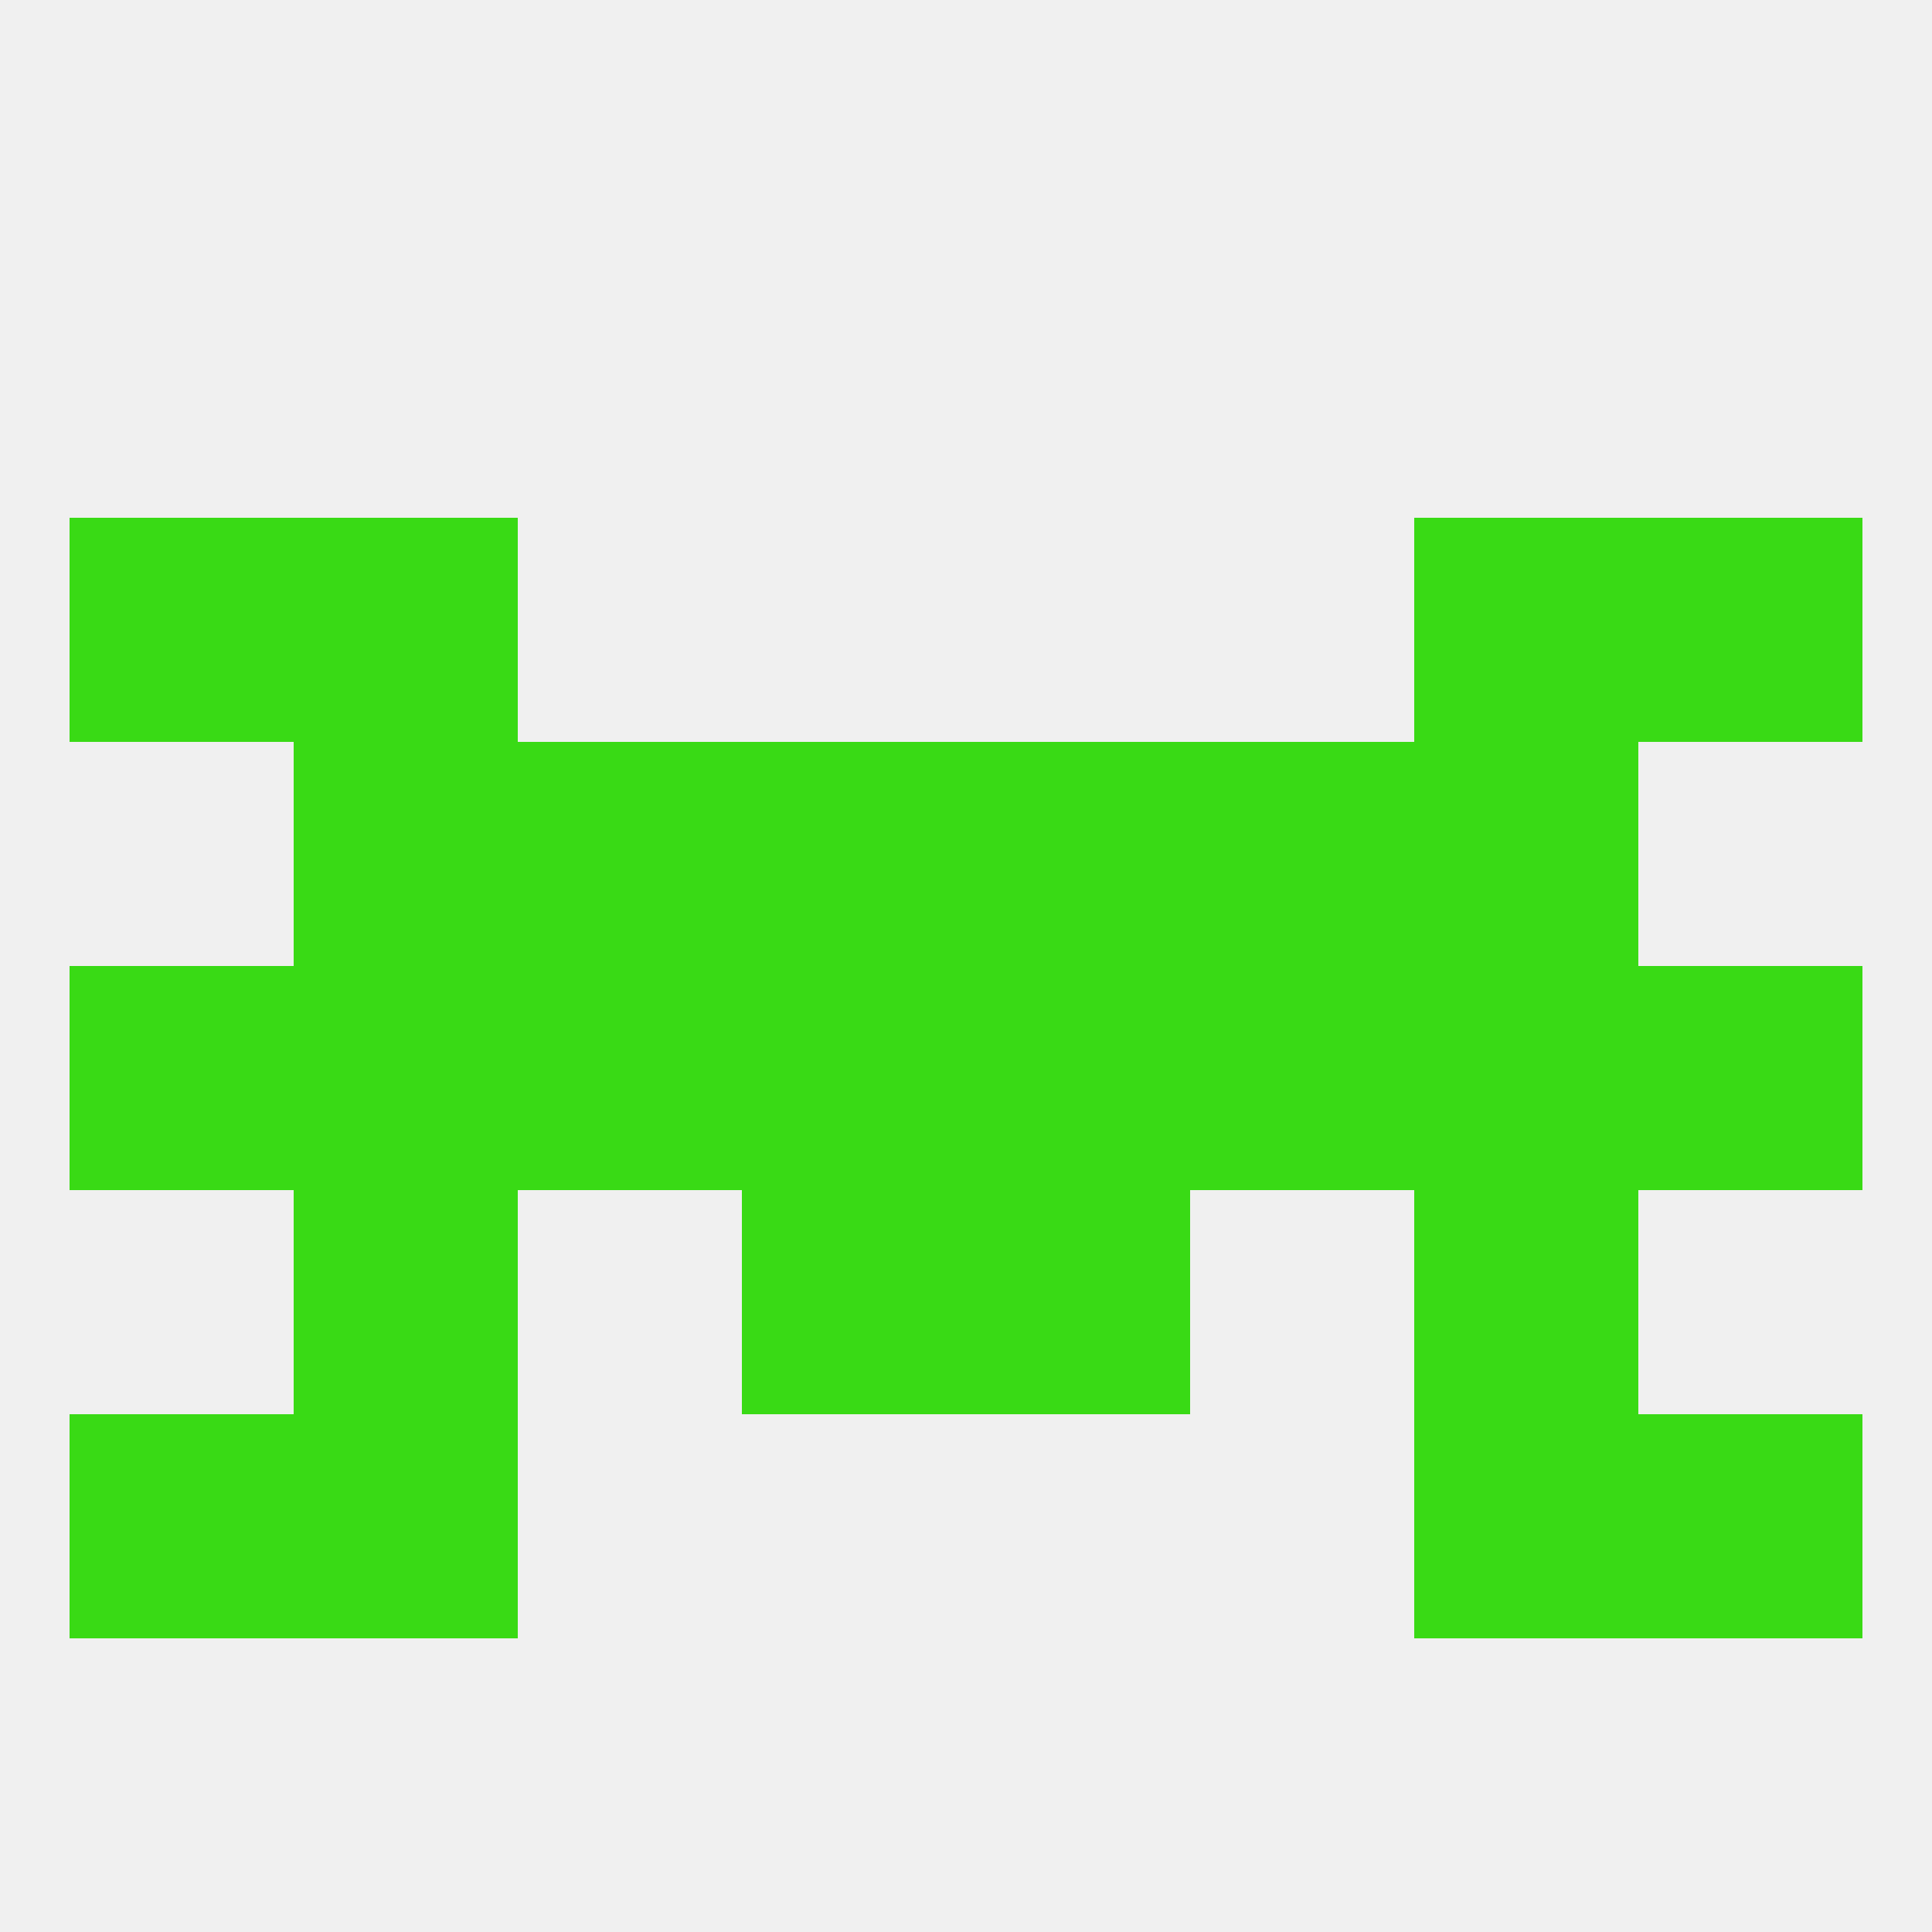
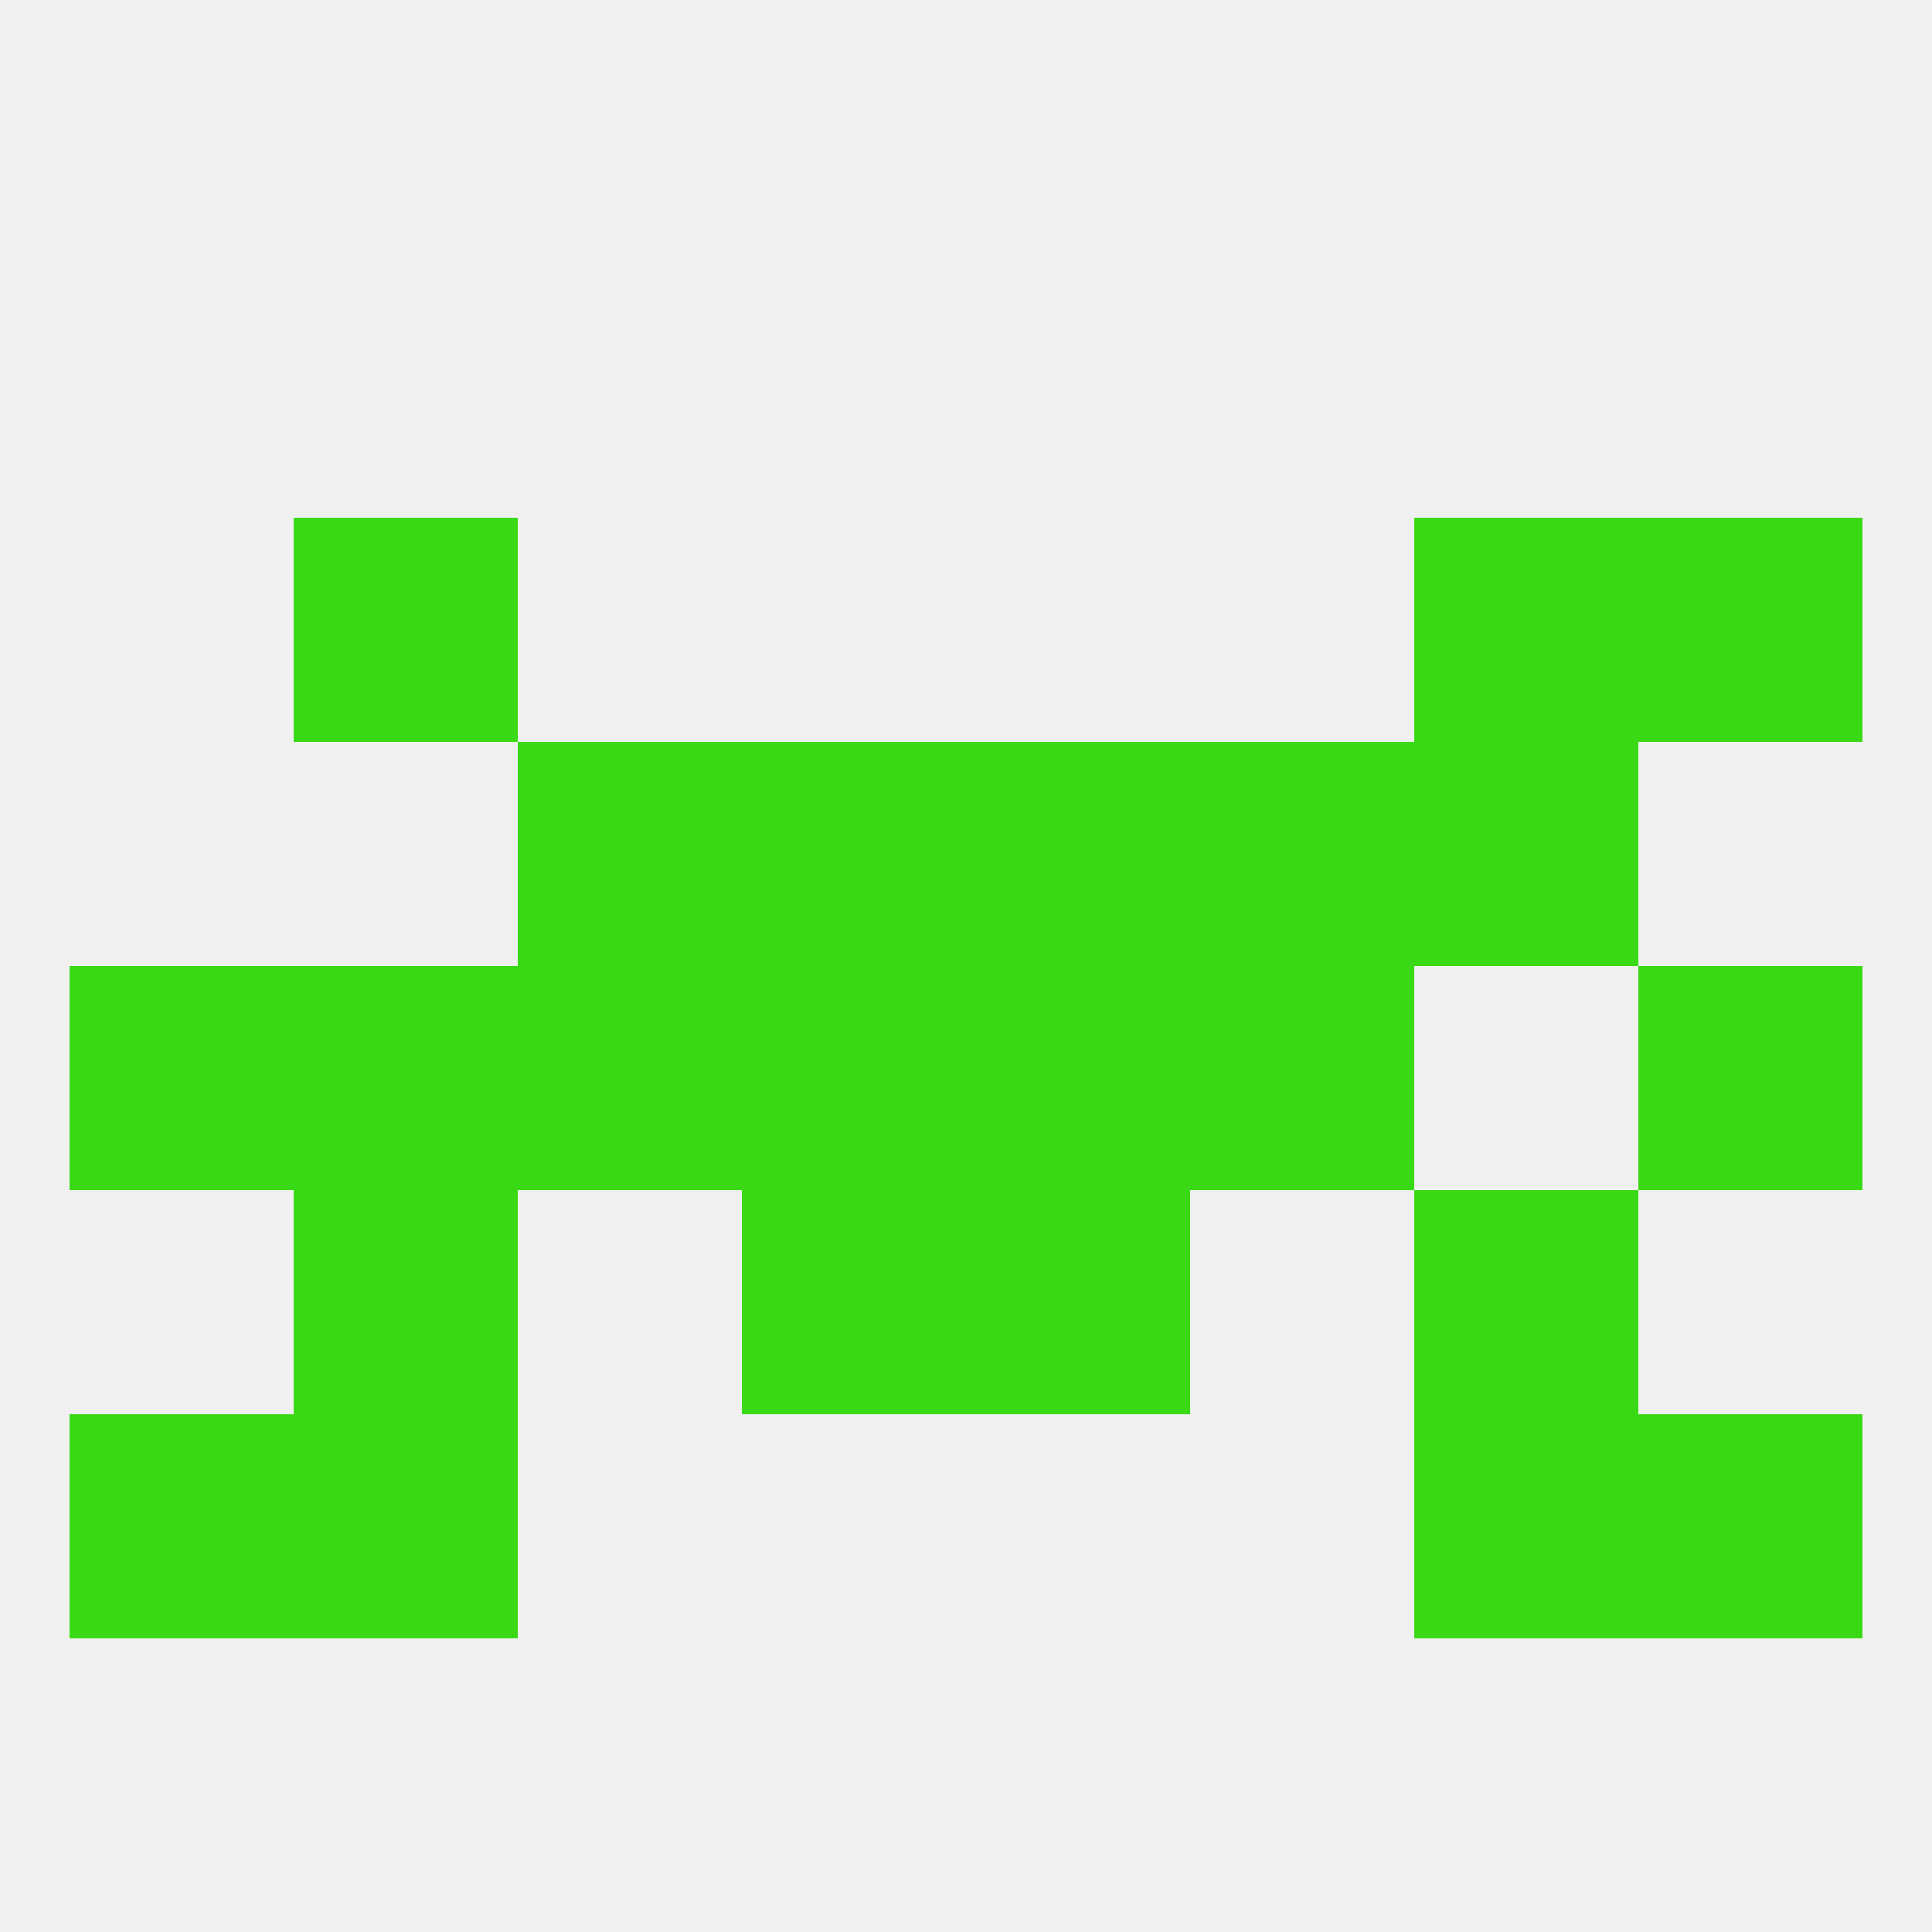
<svg xmlns="http://www.w3.org/2000/svg" version="1.1" baseprofile="full" width="250" height="250" viewBox="0 0 250 250">
  <rect width="100%" height="100%" fill="rgba(240,240,240,255)" />
  <rect x="96" y="125" width="29" height="29" fill="rgba(57,218,21,255)" />
  <rect x="154" y="125" width="29" height="29" fill="rgba(57,218,21,255)" />
-   <rect x="183" y="125" width="29" height="29" fill="rgba(57,218,21,255)" />
  <rect x="9" y="125" width="29" height="29" fill="rgba(57,218,21,255)" />
  <rect x="125" y="125" width="29" height="29" fill="rgba(57,218,21,255)" />
  <rect x="67" y="125" width="29" height="29" fill="rgba(57,218,21,255)" />
  <rect x="38" y="125" width="29" height="29" fill="rgba(57,218,21,255)" />
  <rect x="212" y="125" width="29" height="29" fill="rgba(57,218,21,255)" />
  <rect x="38" y="154" width="29" height="29" fill="rgba(57,218,21,255)" />
  <rect x="183" y="154" width="29" height="29" fill="rgba(57,218,21,255)" />
  <rect x="96" y="154" width="29" height="29" fill="rgba(57,218,21,255)" />
  <rect x="125" y="154" width="29" height="29" fill="rgba(57,218,21,255)" />
  <rect x="183" y="183" width="29" height="29" fill="rgba(57,218,21,255)" />
  <rect x="9" y="183" width="29" height="29" fill="rgba(57,218,21,255)" />
  <rect x="212" y="183" width="29" height="29" fill="rgba(57,218,21,255)" />
  <rect x="38" y="183" width="29" height="29" fill="rgba(57,218,21,255)" />
  <rect x="96" y="96" width="29" height="29" fill="rgba(57,218,21,255)" />
  <rect x="125" y="96" width="29" height="29" fill="rgba(57,218,21,255)" />
  <rect x="67" y="96" width="29" height="29" fill="rgba(57,218,21,255)" />
  <rect x="154" y="96" width="29" height="29" fill="rgba(57,218,21,255)" />
-   <rect x="38" y="96" width="29" height="29" fill="rgba(57,218,21,255)" />
  <rect x="183" y="96" width="29" height="29" fill="rgba(57,218,21,255)" />
  <rect x="212" y="67" width="29" height="29" fill="rgba(57,218,21,255)" />
  <rect x="38" y="67" width="29" height="29" fill="rgba(57,218,21,255)" />
  <rect x="183" y="67" width="29" height="29" fill="rgba(57,218,21,255)" />
-   <rect x="9" y="67" width="29" height="29" fill="rgba(57,218,21,255)" />
</svg>